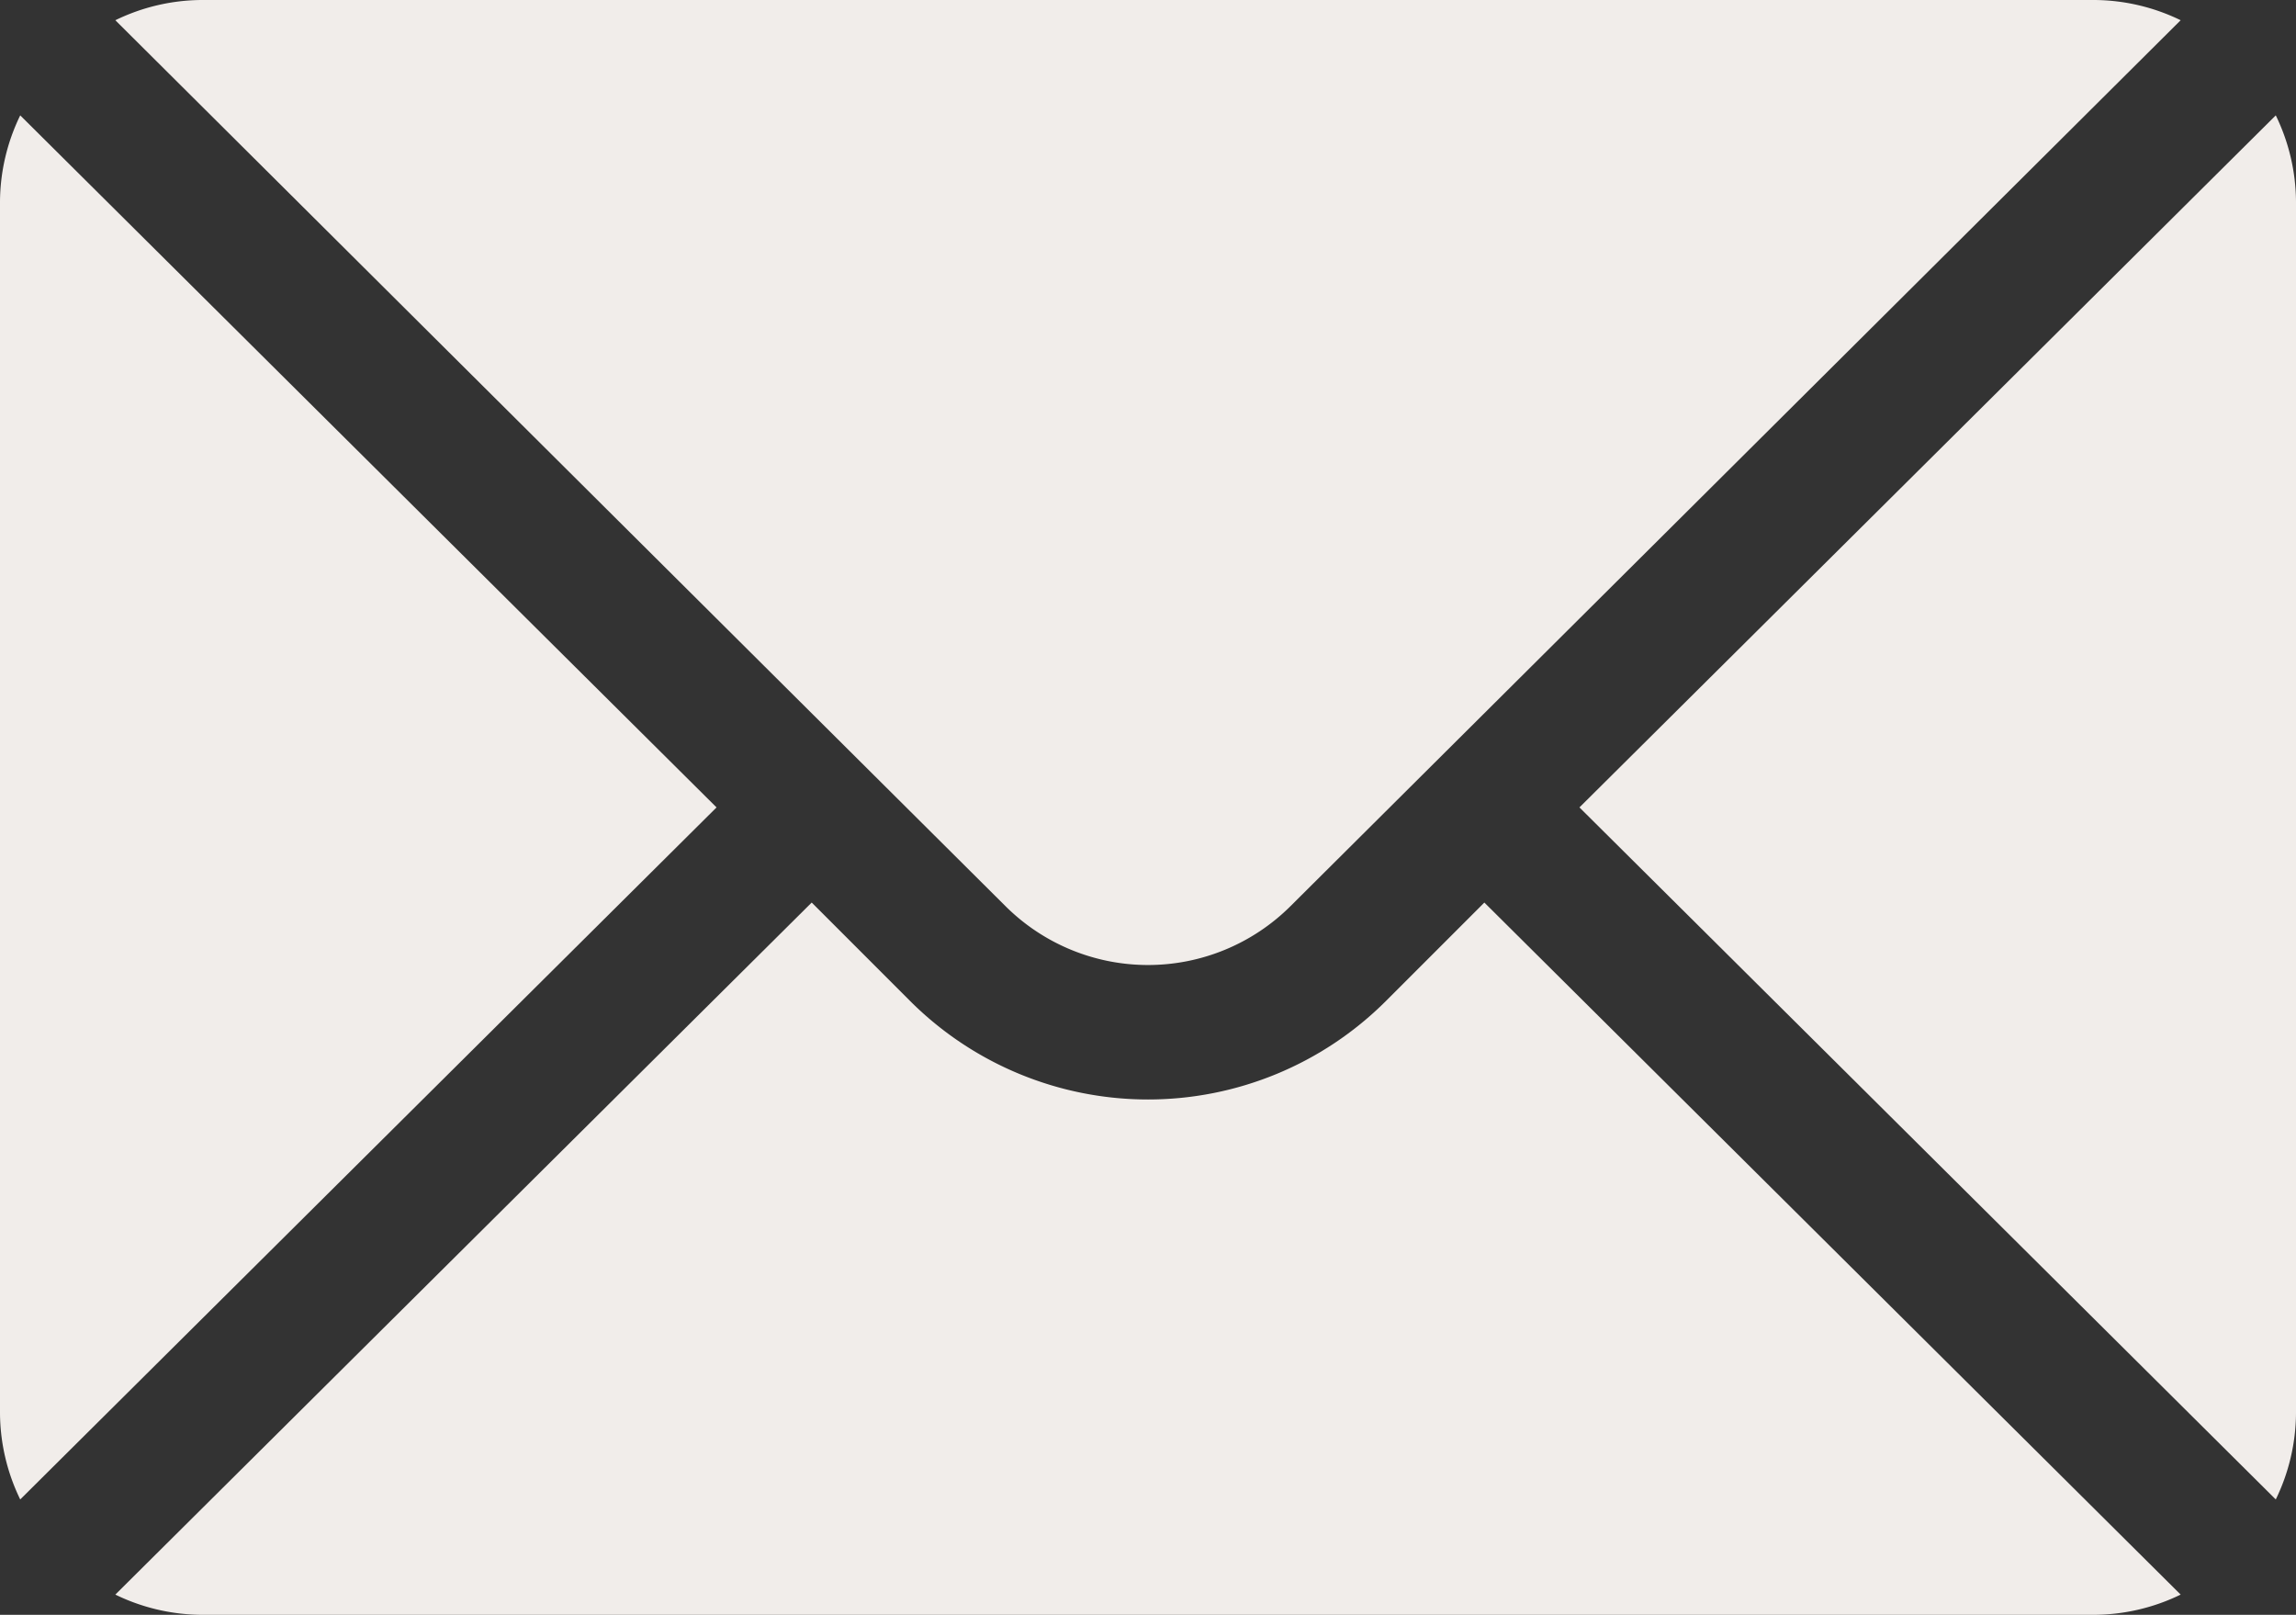
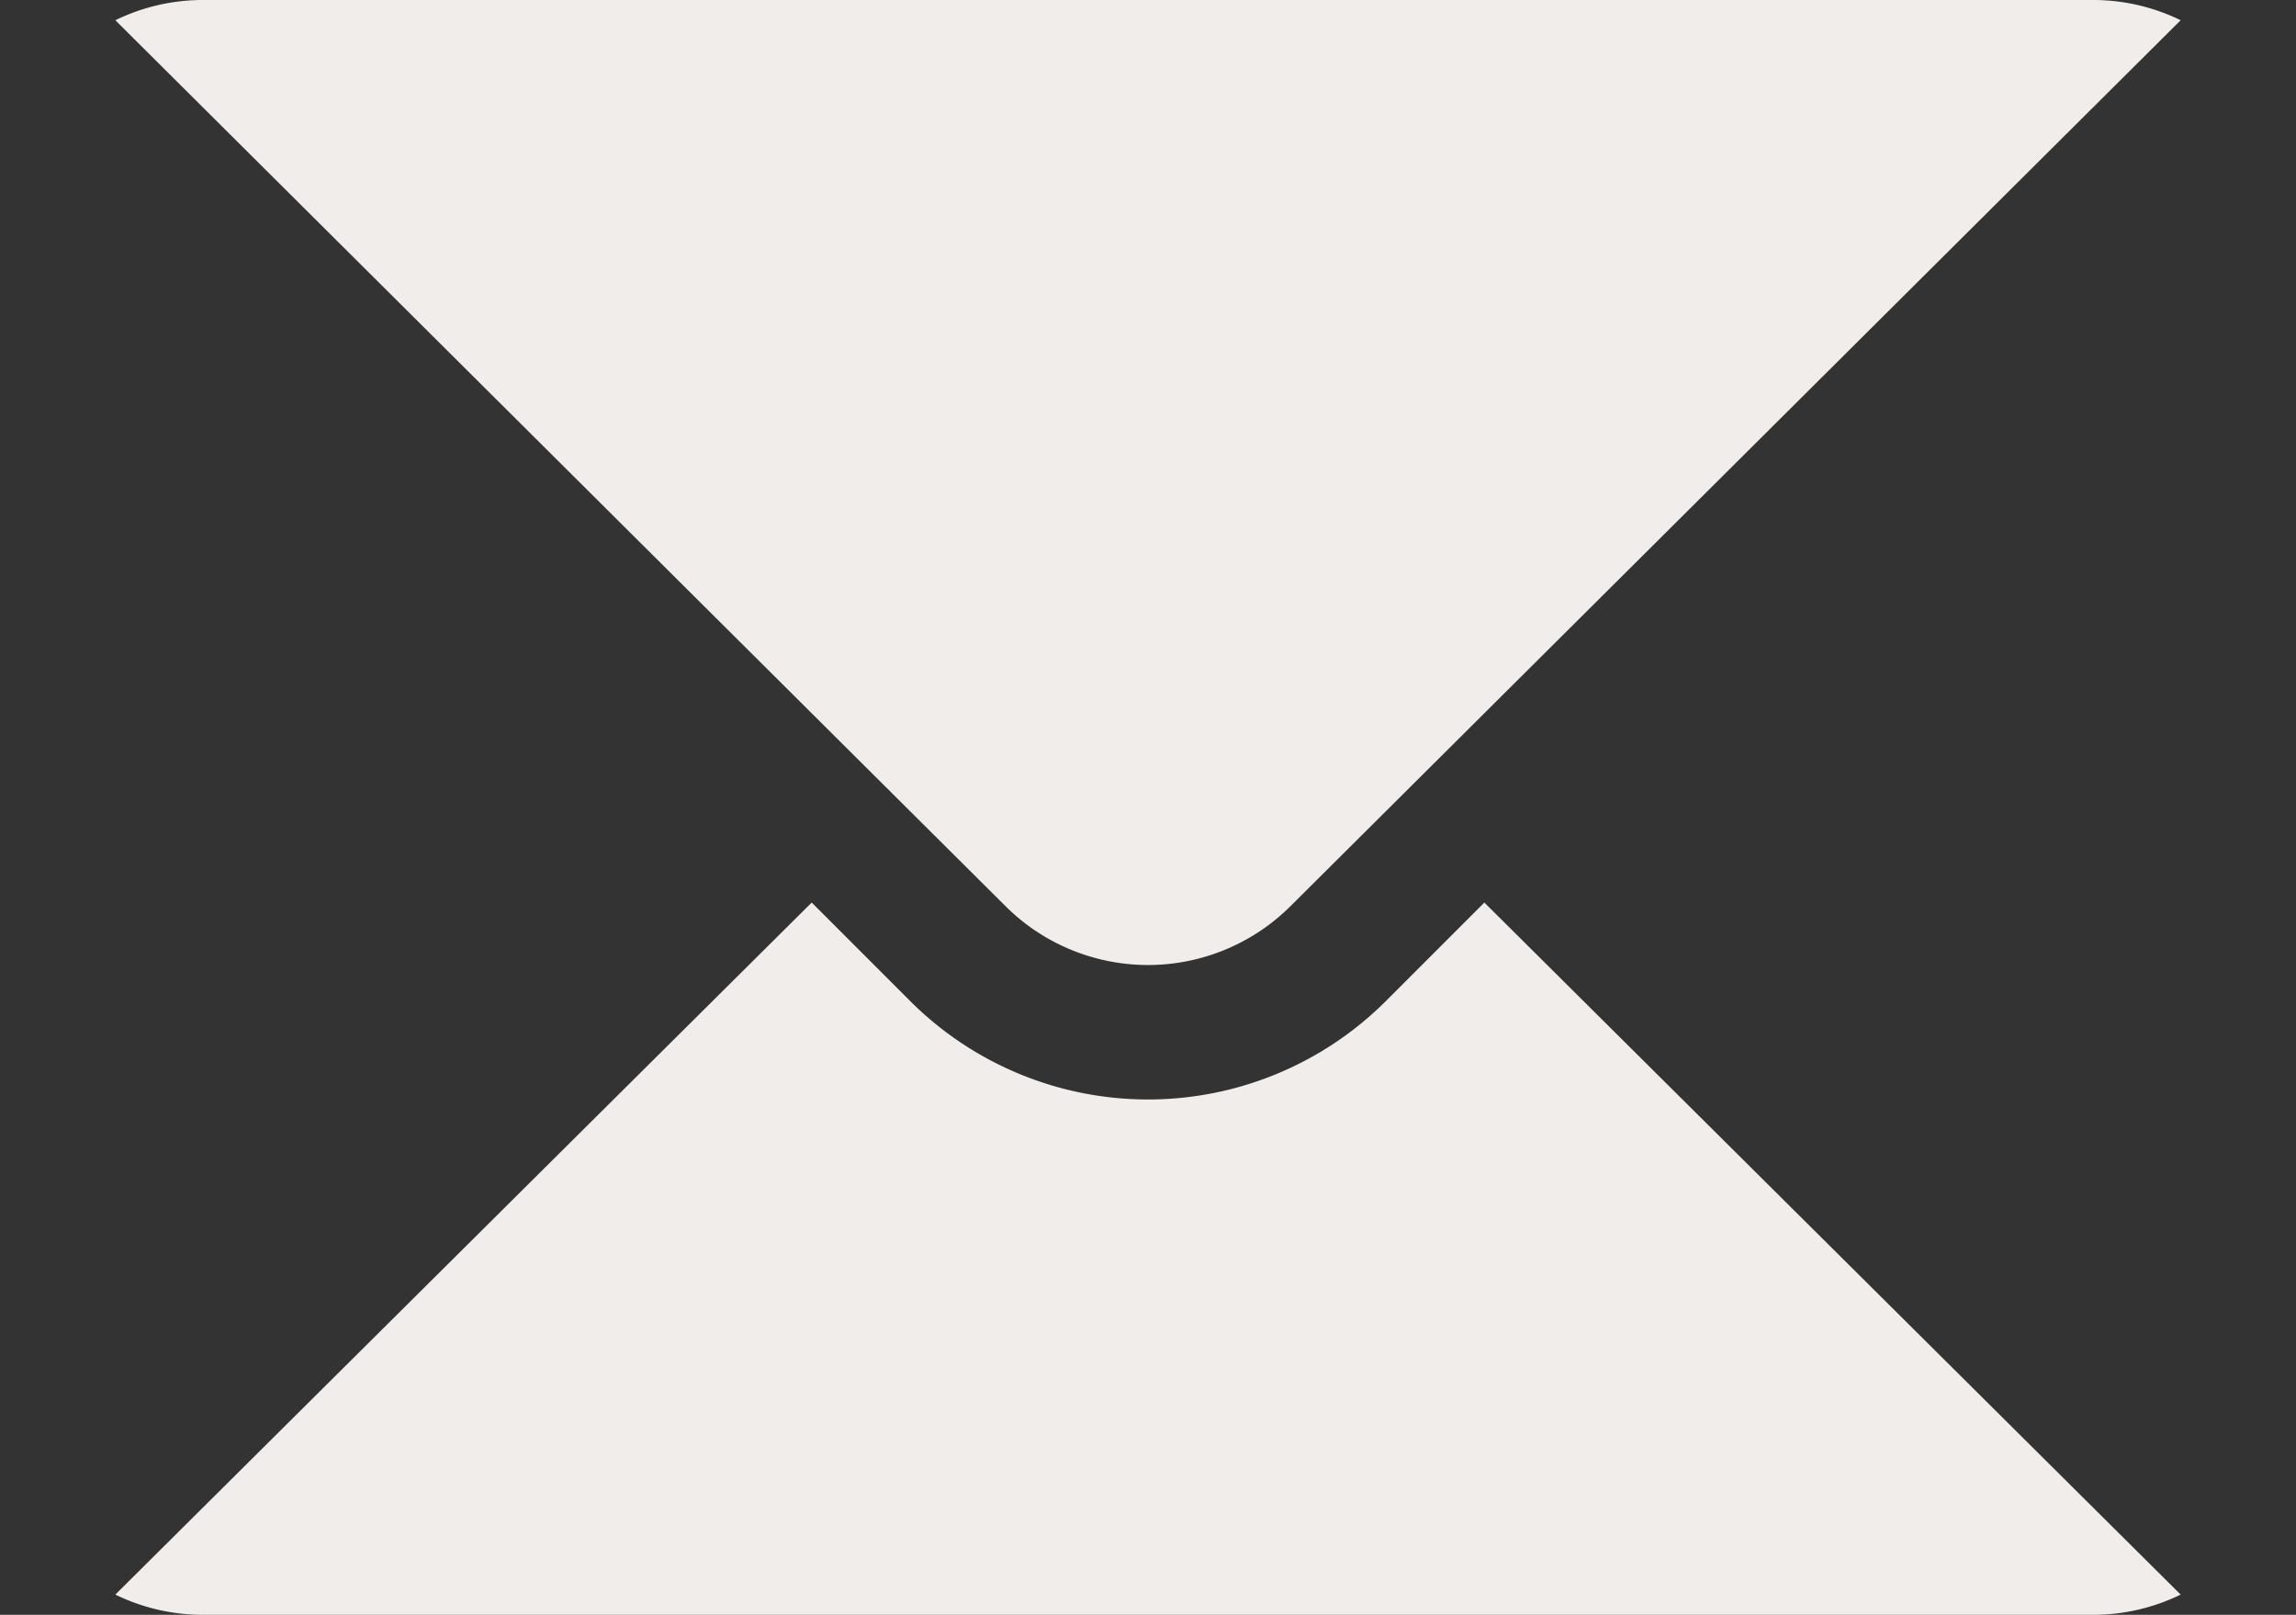
<svg xmlns="http://www.w3.org/2000/svg" id="mail" width="457.486" height="321.67" viewBox="0 0 457.486 321.67">
  <rect x="0" y="0" width="457.486" height="321.67" fill="#333333" stroke="none" />
  <g id="Groupe_3" data-name="Groupe 3" transform="translate(314.71 22.982)">
    <g id="Groupe_2" data-name="Groupe 2">
-       <path id="Tracé_10" data-name="Tracé 10" d="M490.957,101.721,352.211,239.573,490.957,377.425a39.749,39.749,0,0,0,4.03-17.226V118.947A39.746,39.746,0,0,0,490.957,101.721Z" transform="translate(-352.211 -101.721)" fill="#f1edea" />
-     </g>
+       </g>
  </g>
  <g id="Groupe_5" data-name="Groupe 5" transform="translate(22.982)">
    <g id="Groupe_4" data-name="Groupe 4">
      <path id="Tracé_11" data-name="Tracé 11" d="M420.015,76H42.947a39.741,39.741,0,0,0-17.226,4.03L203.053,256.468a40.242,40.242,0,0,0,56.857,0L437.241,80.03A39.741,39.741,0,0,0,420.015,76Z" transform="translate(-25.721 -76)" fill="#f1edea" />
    </g>
  </g>
  <g id="Groupe_7" data-name="Groupe 7" transform="translate(0 22.982)">
    <g id="Groupe_6" data-name="Groupe 6">
-       <path id="Tracé_12" data-name="Tracé 12" d="M4.03,101.721A39.741,39.741,0,0,0,0,118.947V360.2a39.737,39.737,0,0,0,4.03,17.226L142.776,239.573Z" transform="translate(0 -101.721)" fill="#f1edea" />
-     </g>
+       </g>
  </g>
  <g id="Groupe_9" data-name="Groupe 9" transform="translate(22.982 179.787)">
    <g id="Groupe_8" data-name="Groupe 8">
      <path id="Tracé_13" data-name="Tracé 13" d="M298.5,277.211l-19.633,19.633a67.084,67.084,0,0,1-94.763,0l-19.633-19.633L25.721,415.063a39.739,39.739,0,0,0,17.226,4.03H420.015a39.739,39.739,0,0,0,17.226-4.03Z" transform="translate(-25.721 -277.211)" fill="#f1edea" />
    </g>
  </g>
</svg>